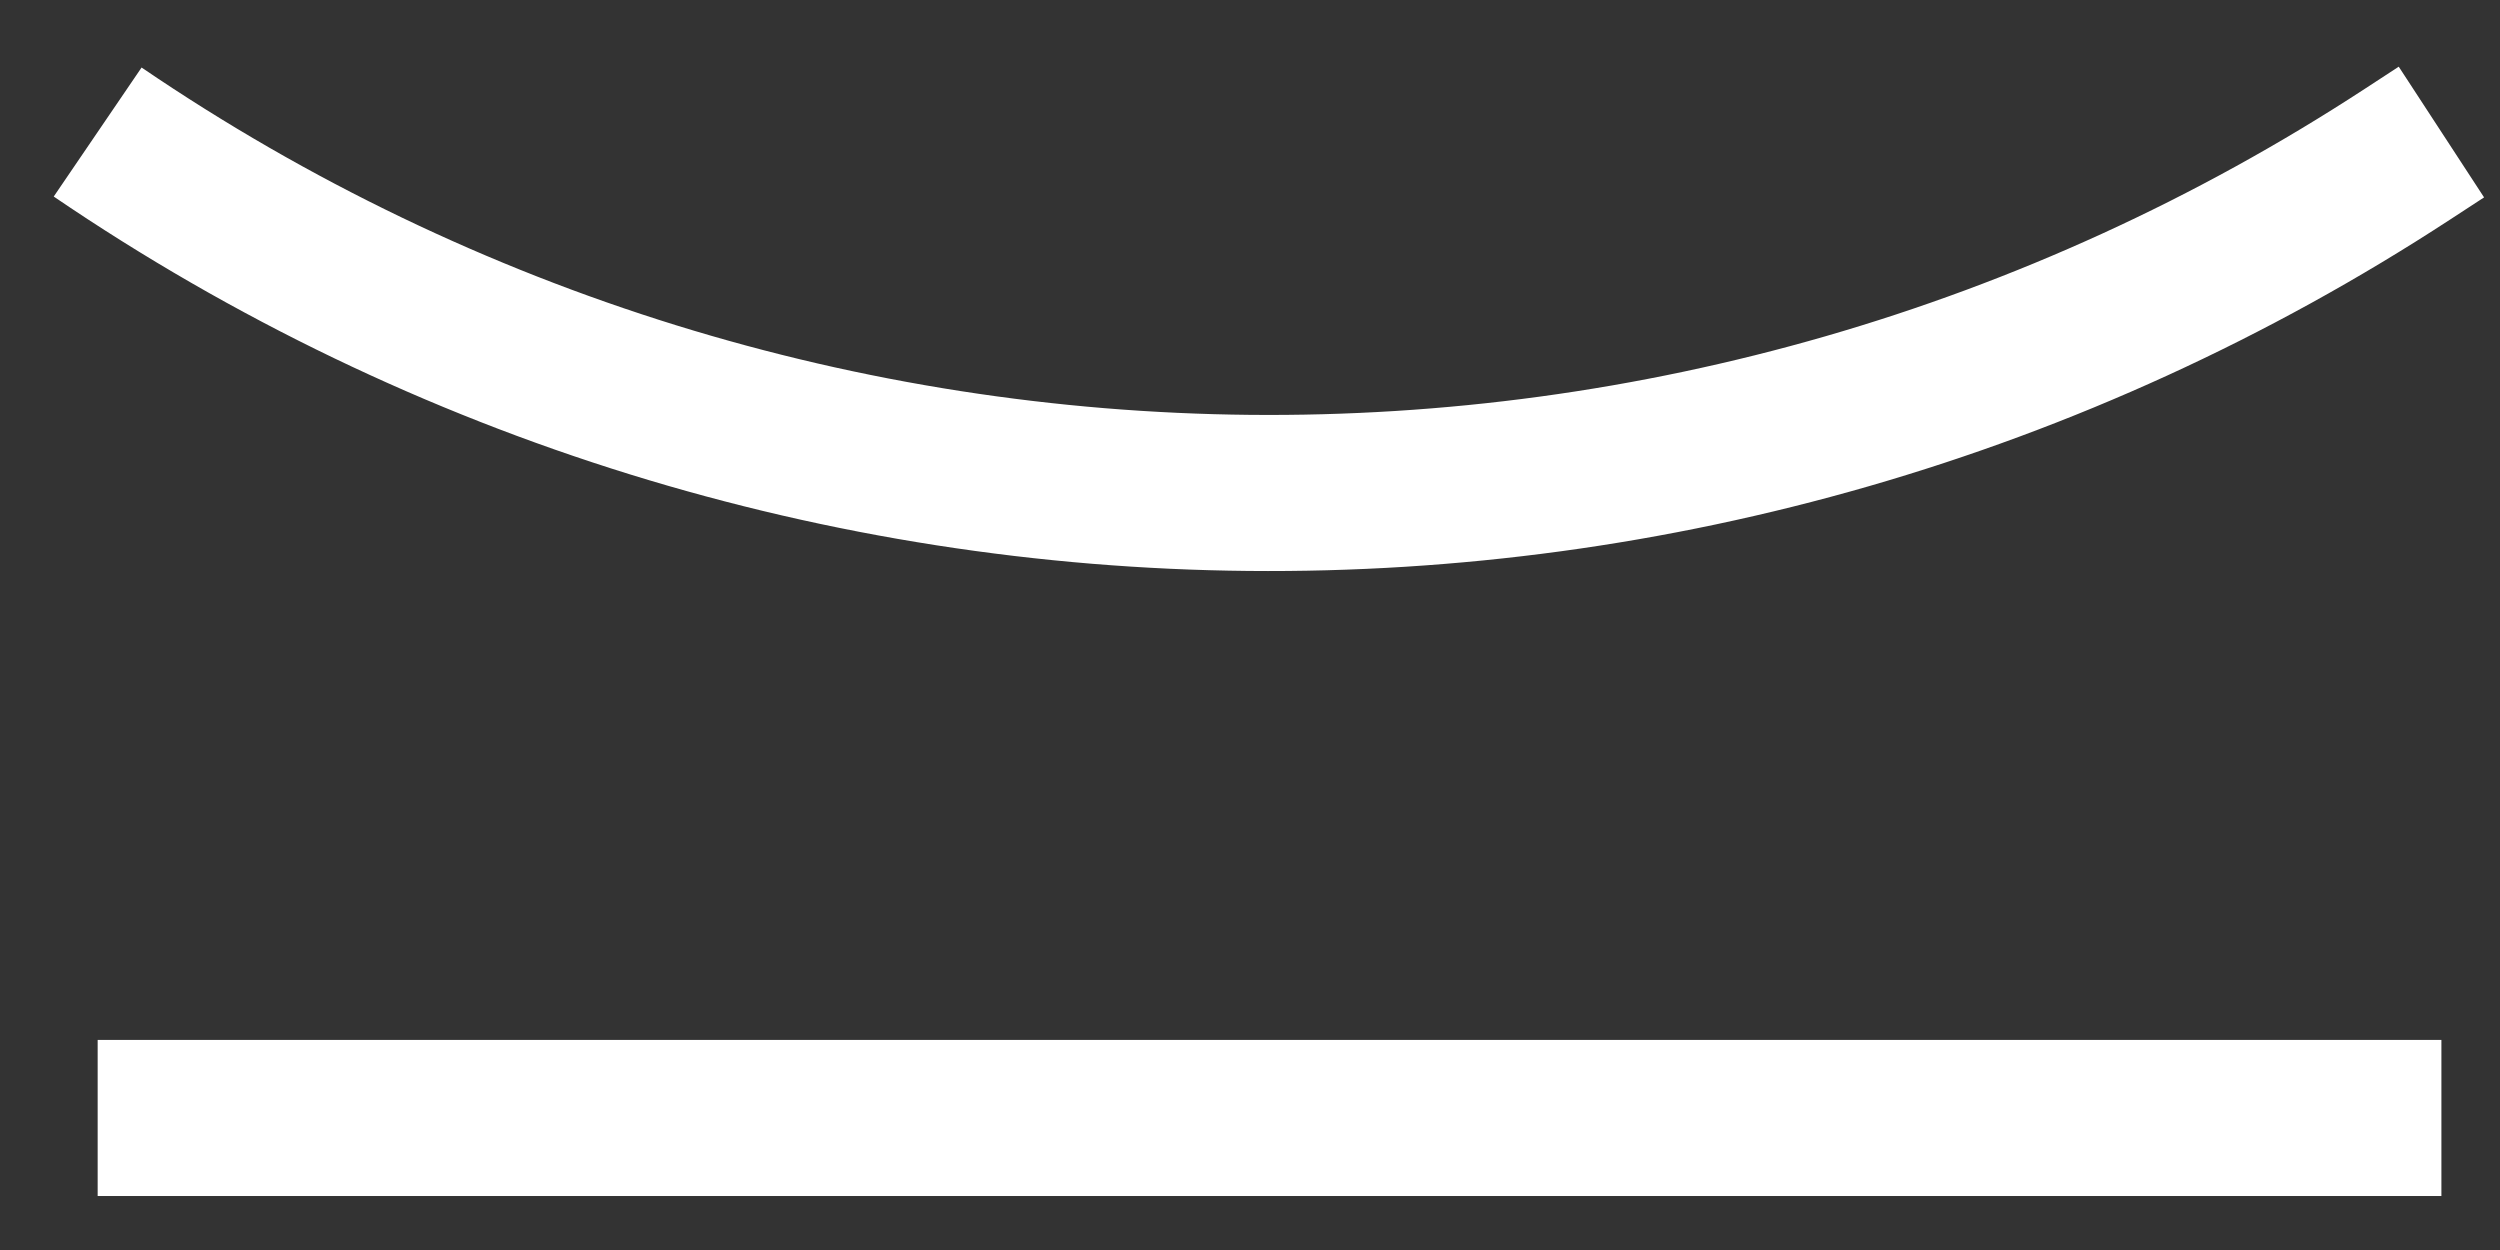
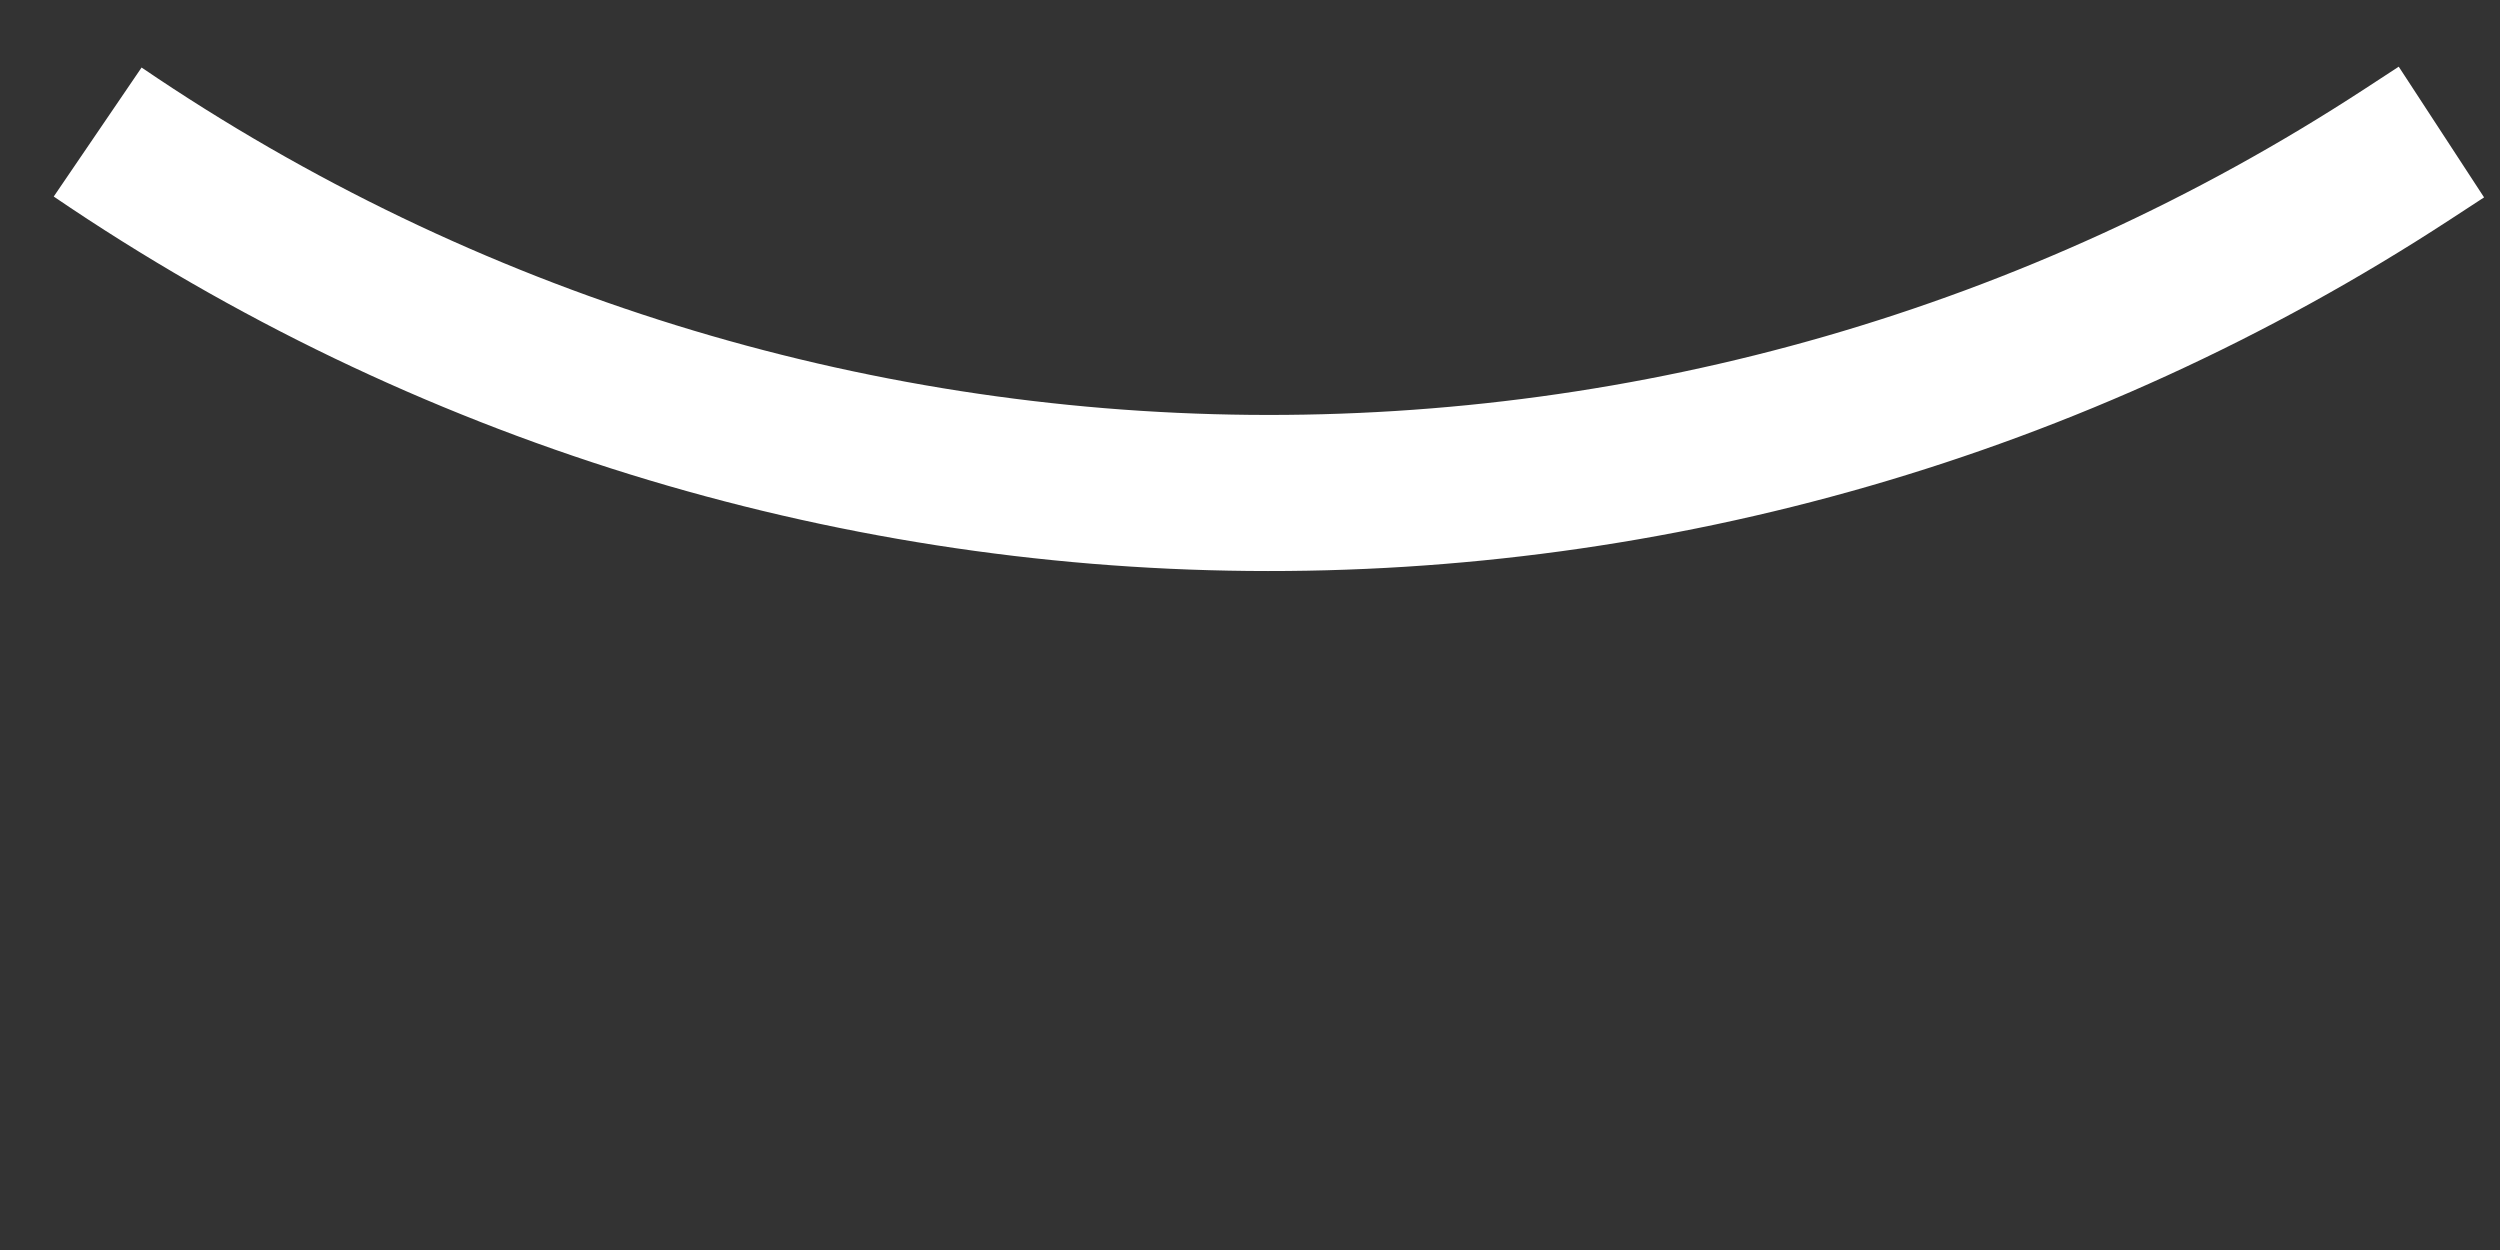
<svg xmlns="http://www.w3.org/2000/svg" width="32" height="16" viewBox="0 0 32 16" fill="none">
  <rect x="0" y="0" width="32" height="16" fill="#333333" stroke="none" />
  <path d="M1.25 1.69C10.143 7.745 21.806 7.858 30.815 1.974L31.25 1.69" stroke="white" stroke-width="1.998" />
-   <path d="M31.25 14.31H1.25" stroke="white" stroke-width="1.998" />
</svg>